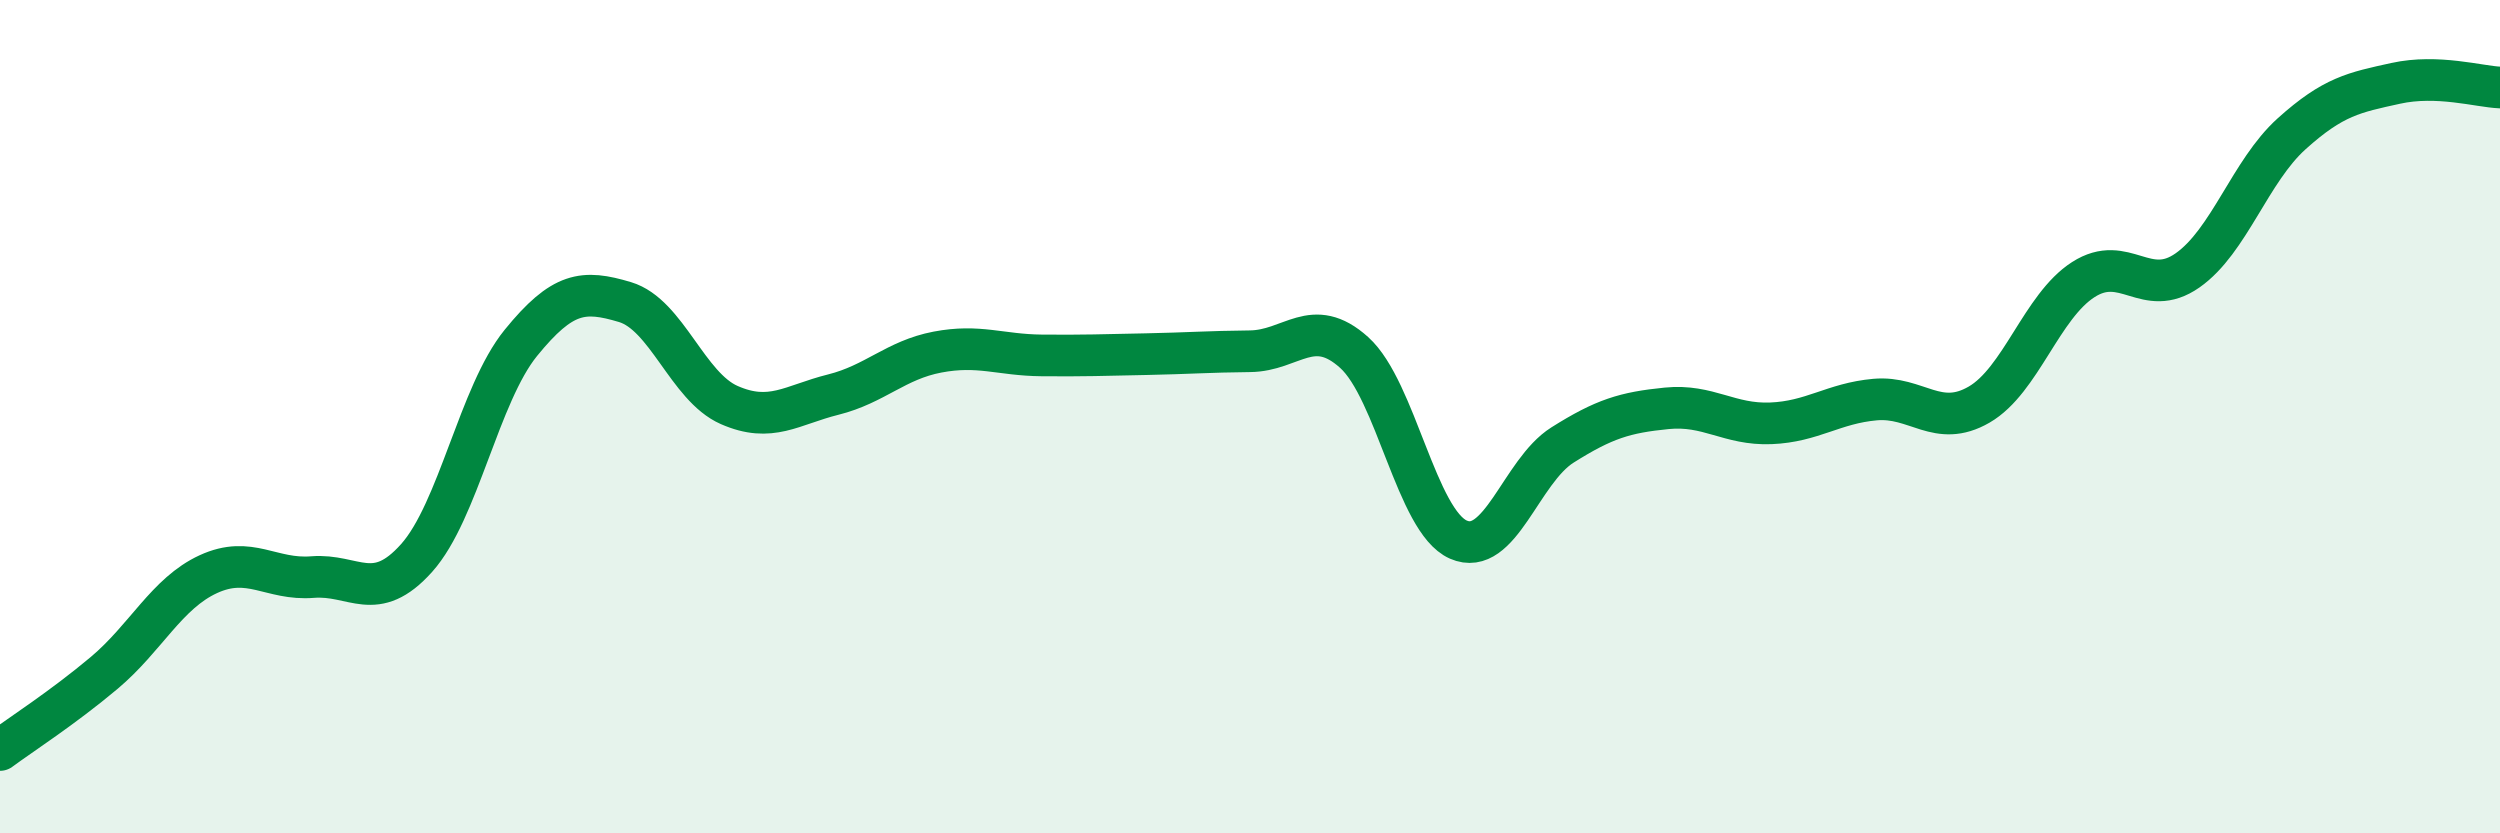
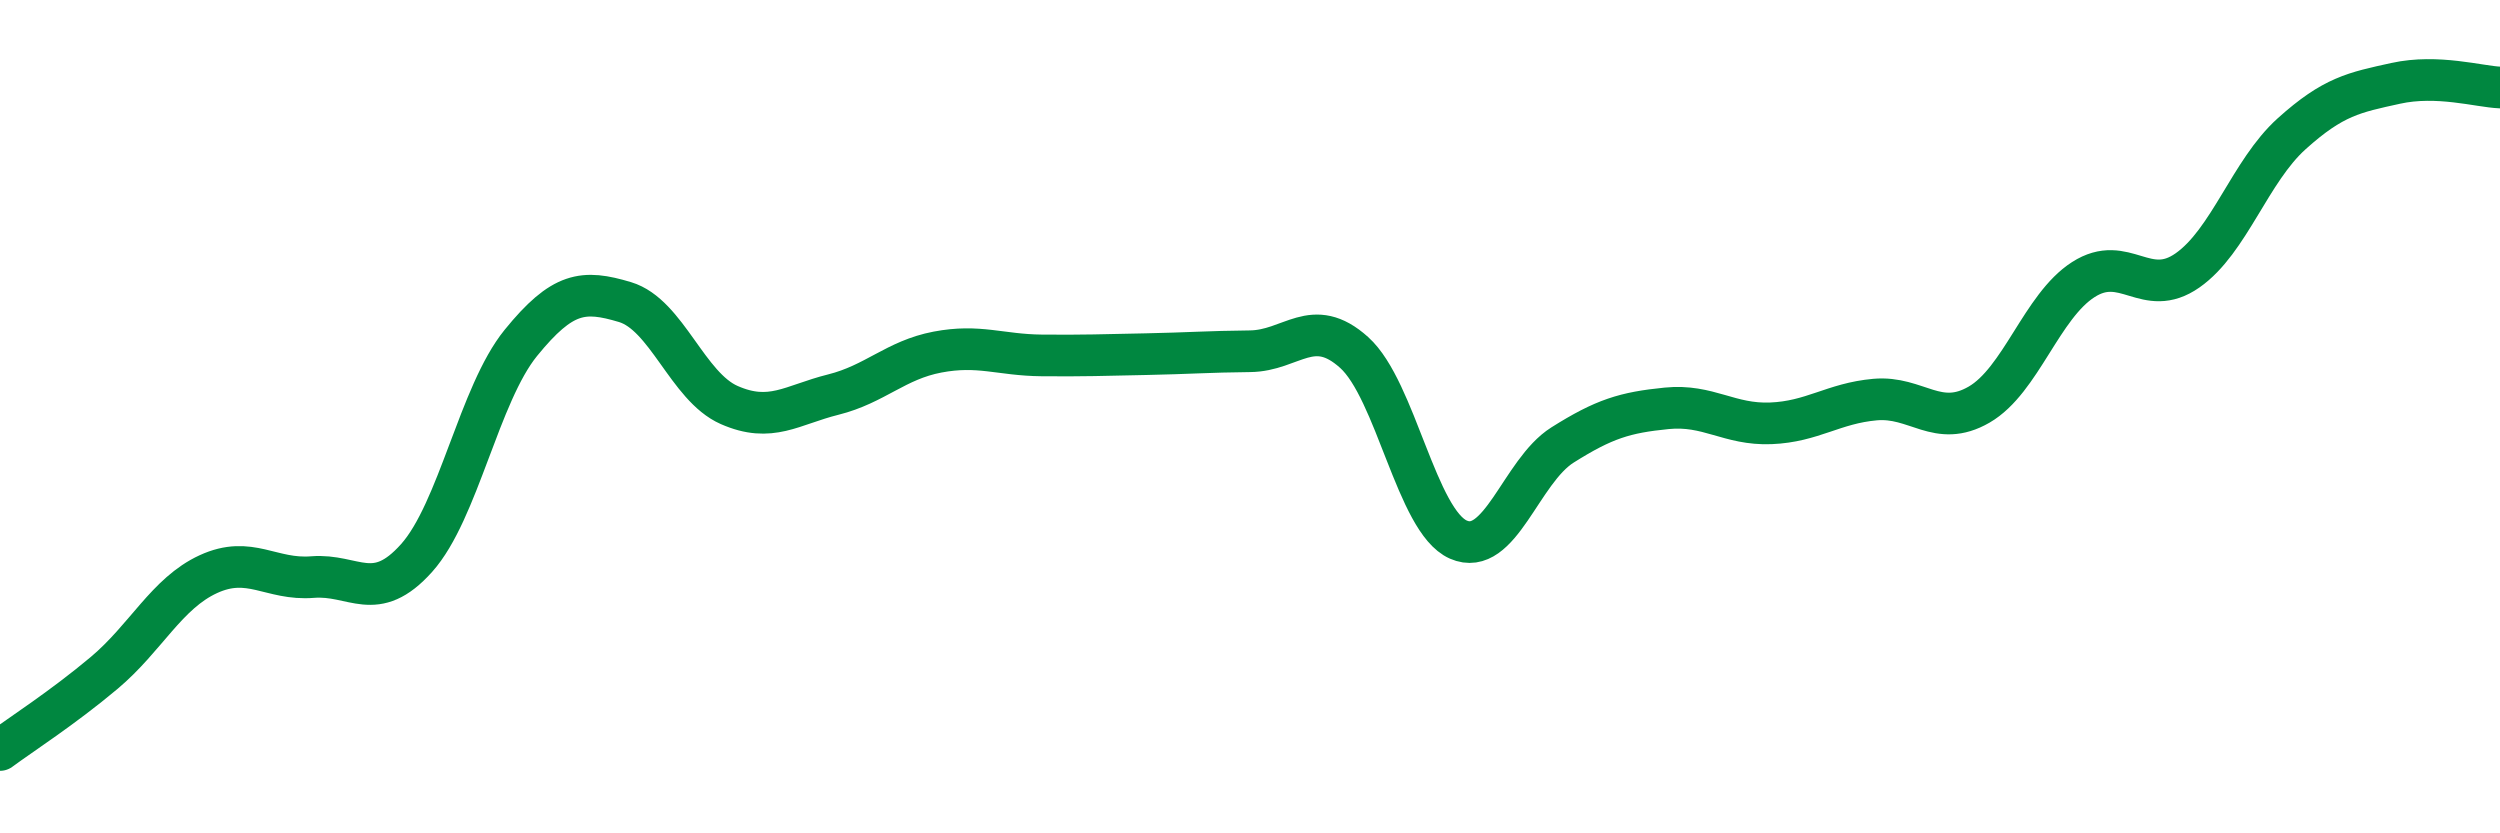
<svg xmlns="http://www.w3.org/2000/svg" width="60" height="20" viewBox="0 0 60 20">
-   <path d="M 0,18 C 0.5,17.63 1.5,16.99 2.5,16.15 C 3.5,15.31 4,14.24 5,13.78 C 6,13.32 6.5,13.93 7.5,13.85 C 8.5,13.77 9,14.51 10,13.39 C 11,12.27 11.5,9.46 12.5,8.23 C 13.5,7 14,6.95 15,7.25 C 16,7.55 16.5,9.28 17.5,9.72 C 18.5,10.16 19,9.72 20,9.47 C 21,9.22 21.5,8.64 22.5,8.45 C 23.5,8.26 24,8.52 25,8.53 C 26,8.54 26.5,8.52 27.5,8.5 C 28.5,8.48 29,8.44 30,8.43 C 31,8.42 31.5,7.56 32.5,8.46 C 33.5,9.36 34,12.51 35,12.95 C 36,13.39 36.5,11.31 37.5,10.68 C 38.5,10.05 39,9.9 40,9.8 C 41,9.7 41.5,10.2 42.5,10.16 C 43.5,10.12 44,9.68 45,9.59 C 46,9.5 46.5,10.29 47.5,9.71 C 48.5,9.13 49,7.35 50,6.71 C 51,6.07 51.5,7.19 52.5,6.49 C 53.5,5.79 54,4.11 55,3.21 C 56,2.31 56.5,2.22 57.5,2 C 58.5,1.78 59.5,2.08 60,2.1L60 20L0 20Z" fill="#008740" opacity="0.1" stroke-linecap="round" stroke-linejoin="round" />
  <path d="M 0,18 C 0.5,17.63 1.5,16.99 2.5,16.15 C 3.5,15.31 4,14.24 5,13.78 C 6,13.32 6.5,13.93 7.5,13.85 C 8.5,13.77 9,14.51 10,13.39 C 11,12.27 11.5,9.46 12.5,8.23 C 13.5,7 14,6.95 15,7.25 C 16,7.55 16.5,9.28 17.5,9.72 C 18.5,10.16 19,9.72 20,9.47 C 21,9.22 21.5,8.64 22.5,8.45 C 23.5,8.26 24,8.52 25,8.53 C 26,8.54 26.5,8.52 27.5,8.5 C 28.5,8.48 29,8.44 30,8.43 C 31,8.42 31.5,7.56 32.5,8.46 C 33.5,9.36 34,12.51 35,12.95 C 36,13.39 36.5,11.31 37.5,10.68 C 38.5,10.05 39,9.9 40,9.8 C 41,9.7 41.5,10.2 42.5,10.16 C 43.5,10.12 44,9.68 45,9.59 C 46,9.5 46.5,10.29 47.5,9.71 C 48.5,9.13 49,7.35 50,6.71 C 51,6.07 51.5,7.19 52.5,6.49 C 53.5,5.79 54,4.11 55,3.21 C 56,2.31 56.5,2.22 57.5,2 C 58.5,1.78 59.5,2.08 60,2.1" stroke="#008740" stroke-width="1" fill="none" stroke-linecap="round" stroke-linejoin="round" />
</svg>